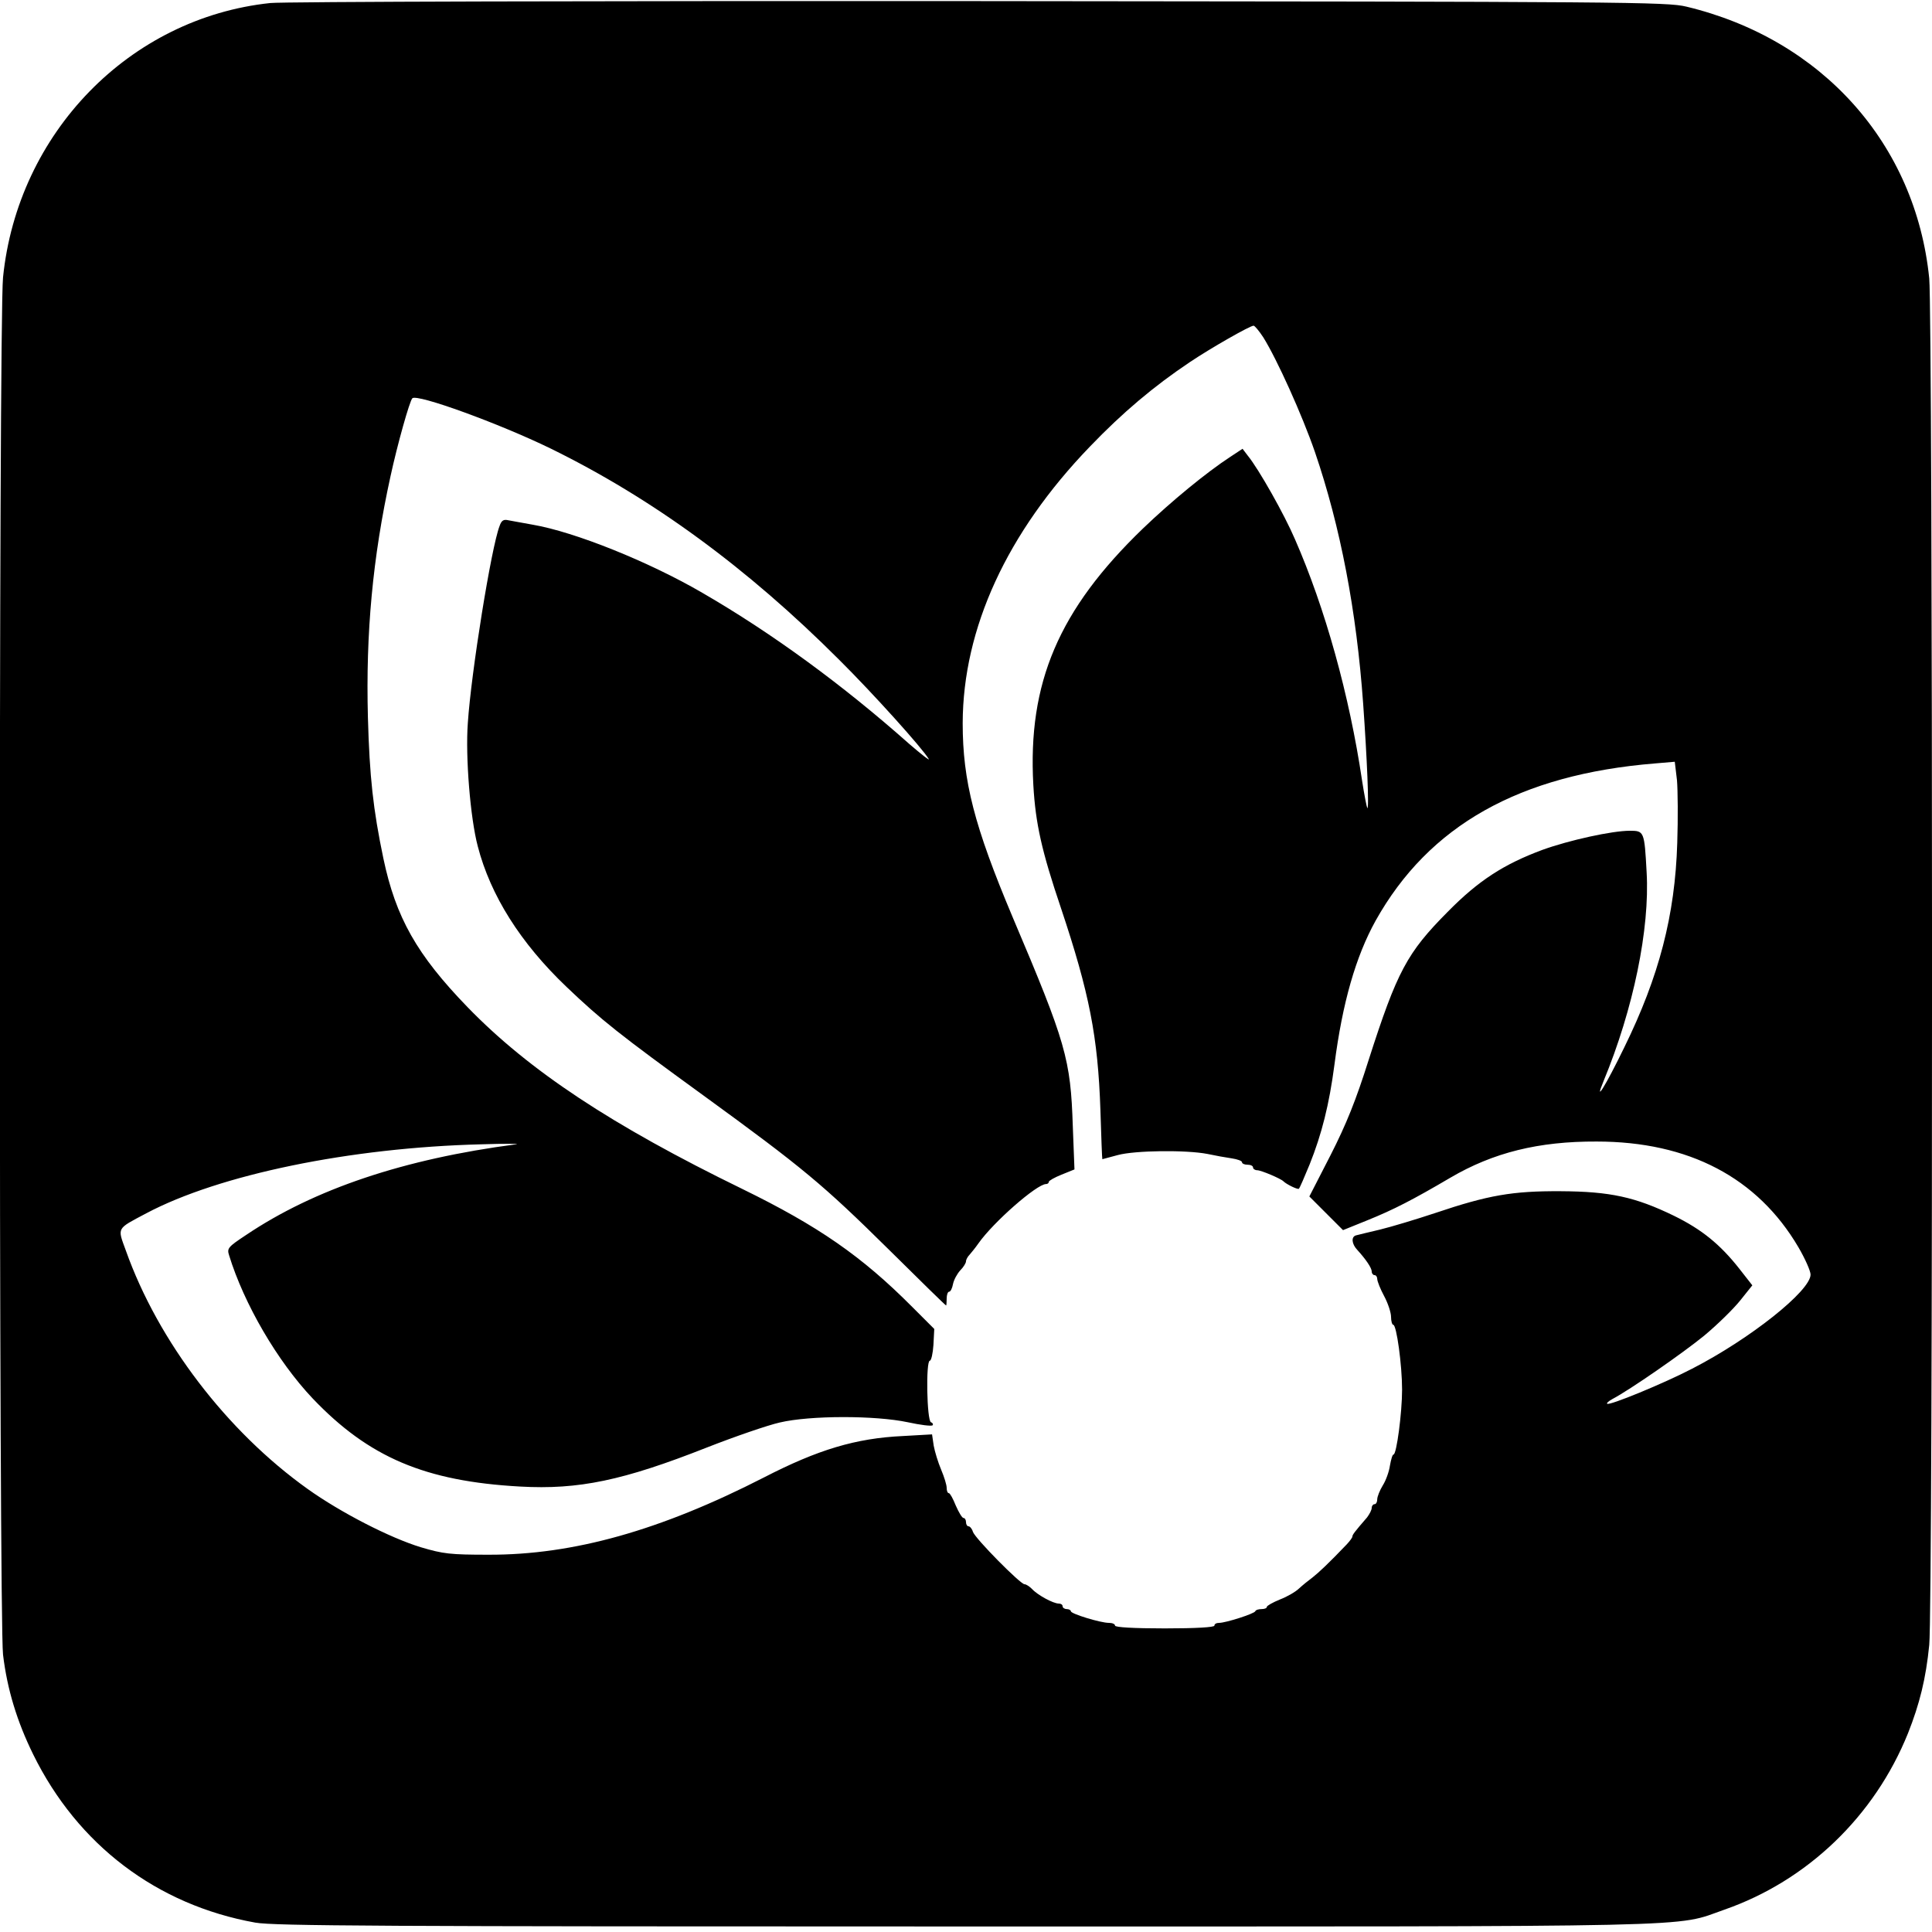
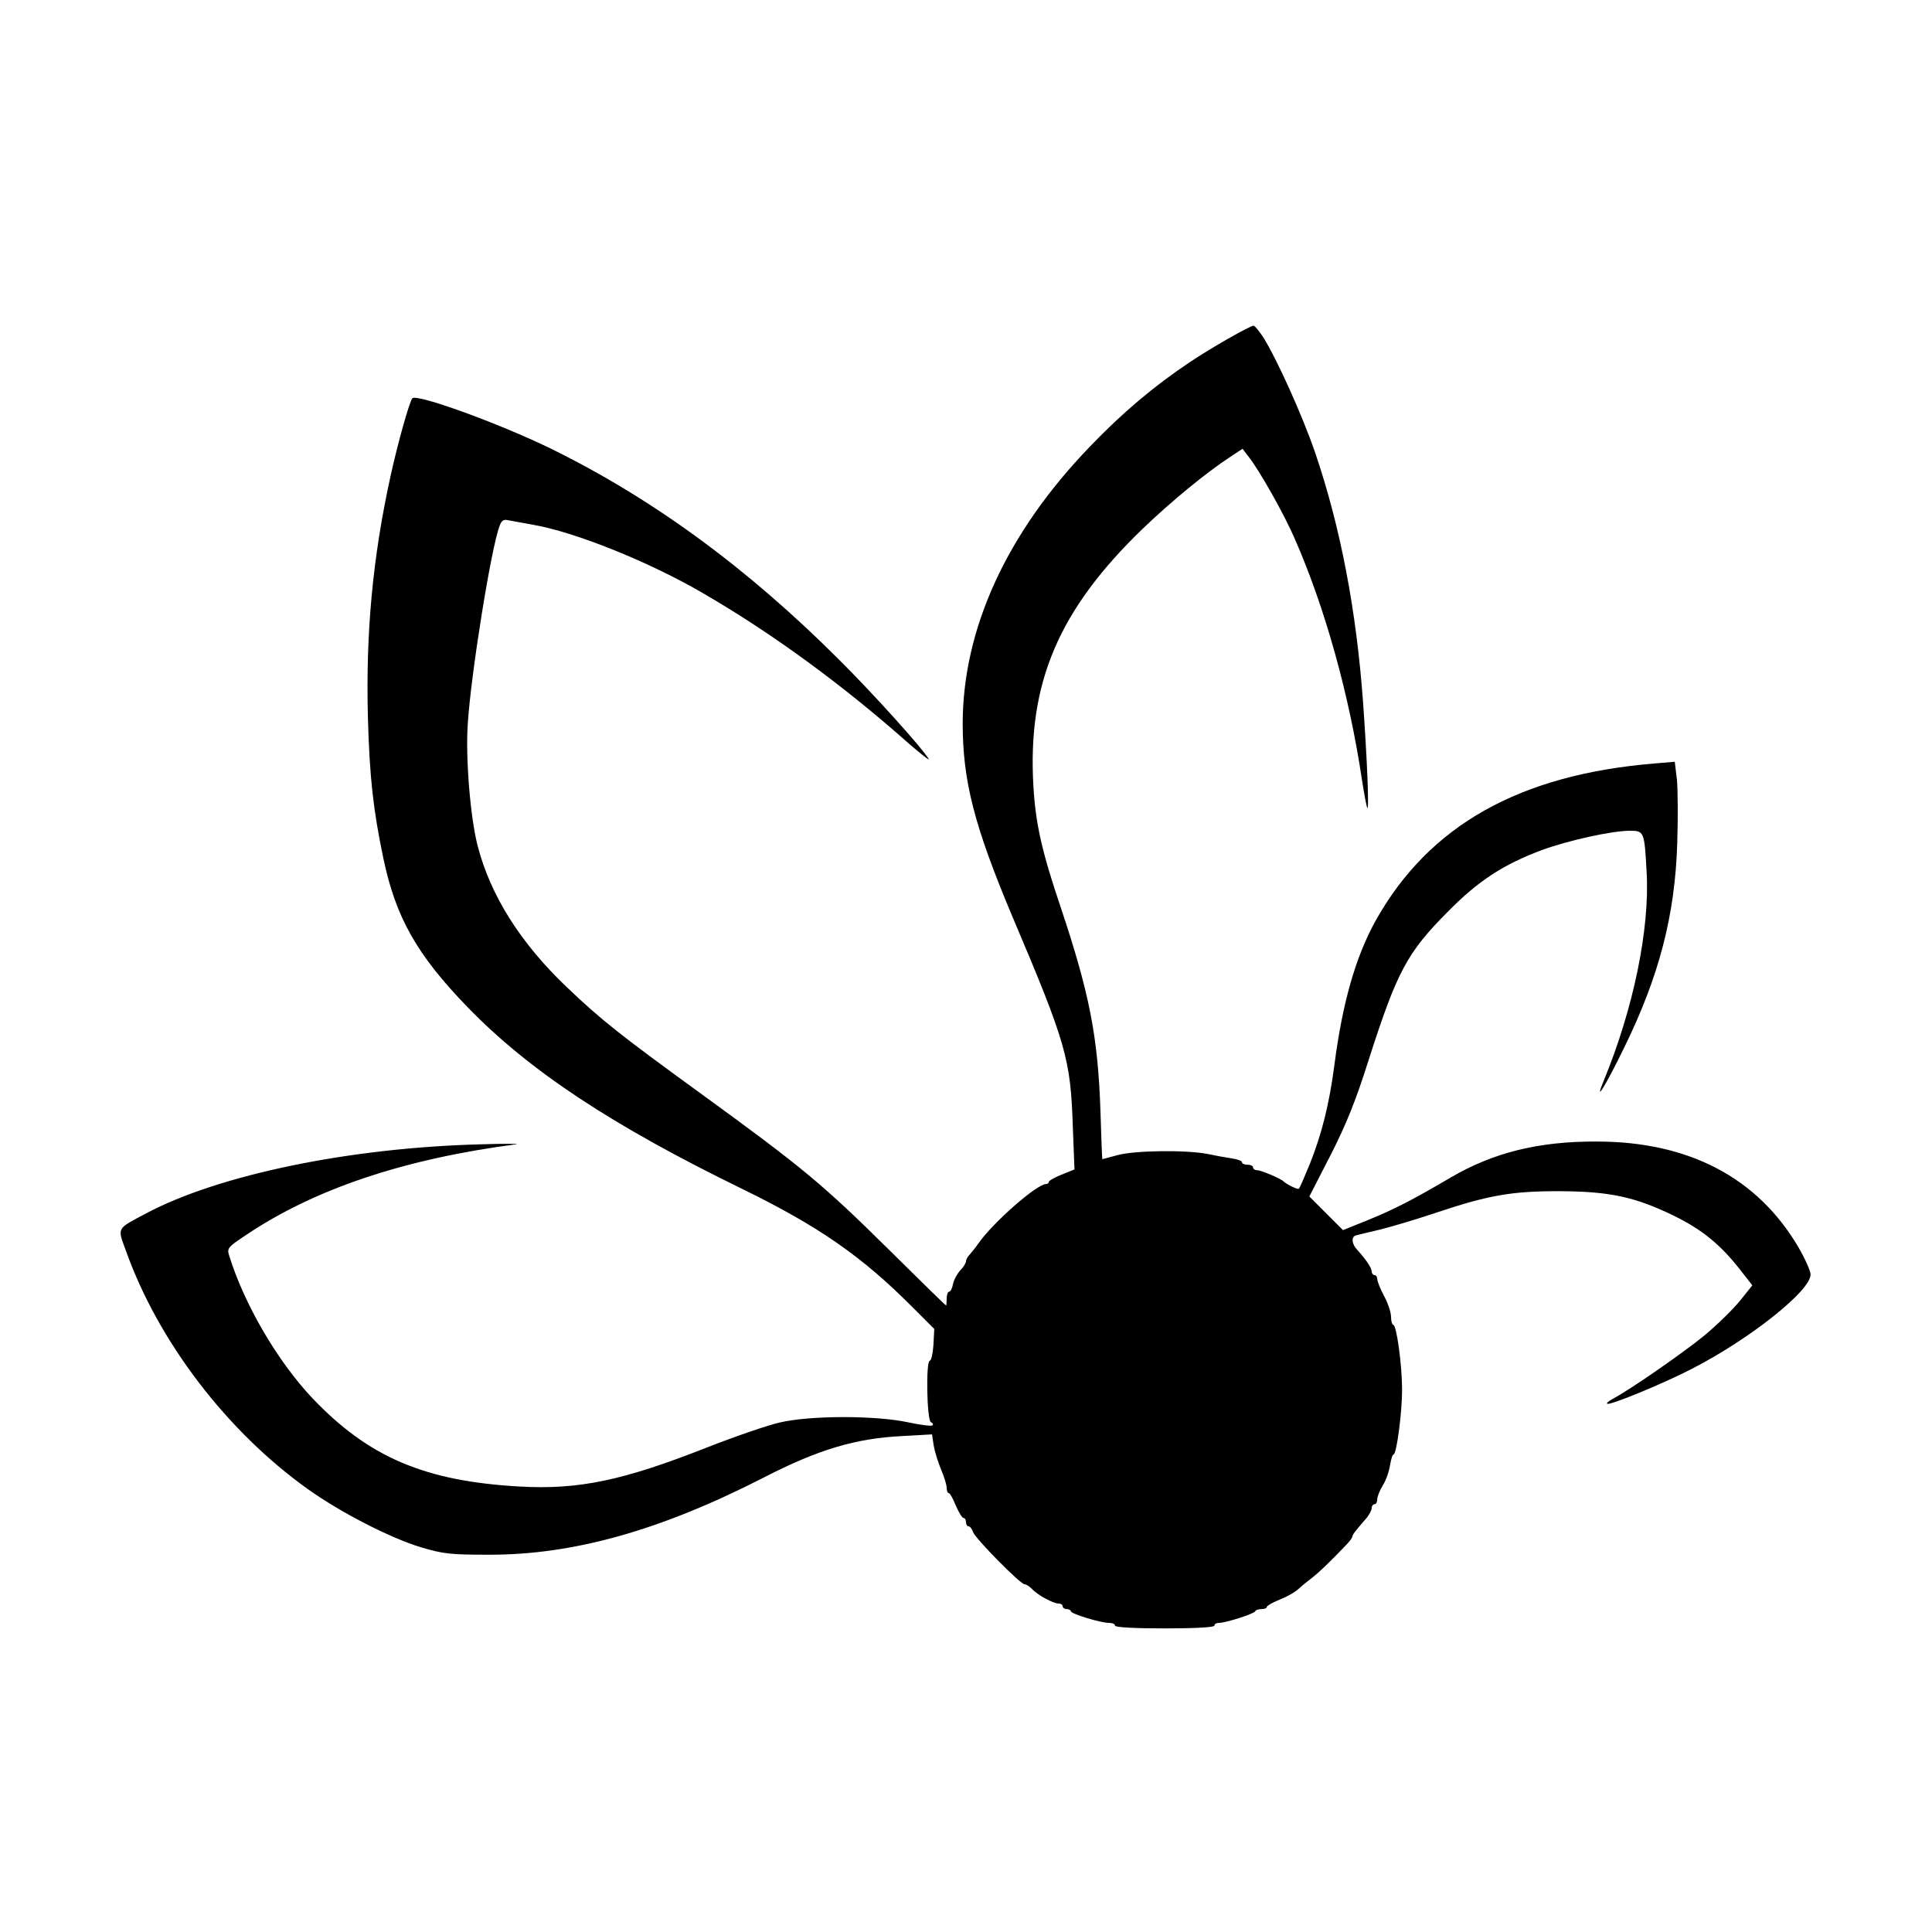
<svg xmlns="http://www.w3.org/2000/svg" version="1.0" width="700pt" height="700pt" viewBox="0 0 700 700" preserveAspectRatio="xMidYMid meet">
  <g transform="translate(0,700) scale(0.1,-0.1)" fill="#000000" stroke="none">
-     <path d="M979 6989 c-510 -54 -915 -471 -968 -994 -16 -153 -15 -4864 0 -4990 15 -126 51 -243 109 -361 161 -328 448 -546 805 -610 68 -12 455 -14 2570 -14 2741 0 2567 -4 2753 61 301 105 544 339 665 639 42 106 65 198 77 320 14 134 13 4814 0 4951 -49 487 -388 867 -880 985 -71 17 -203 18 -2565 20 -1369 1 -2524 -2 -2566 -7z m3598 -1211 c50 -80 141 -282 187 -415 93 -272 151 -577 175 -913 14 -196 22 -384 15 -378 -2 3 -11 48 -19 100 -46 310 -134 625 -243 874 -38 89 -131 254 -171 303 l-19 25 -44 -29 c-86 -56 -215 -162 -317 -260 -305 -294 -418 -559 -397 -930 8 -139 30 -238 100 -445 103 -308 134 -466 143 -732 3 -98 6 -178 7 -178 1 0 26 7 56 15 63 17 248 19 325 4 28 -6 67 -13 88 -16 20 -3 37 -9 37 -14 0 -5 9 -9 20 -9 11 0 20 -4 20 -10 0 -5 7 -10 15 -10 14 0 85 -30 95 -40 11 -11 52 -31 56 -27 3 2 20 42 39 88 44 110 71 217 90 362 29 224 77 391 149 521 193 345 521 530 1013 570 l71 6 8 -67 c3 -36 4 -139 1 -227 -8 -263 -66 -484 -192 -741 -67 -138 -111 -209 -75 -122 108 261 168 552 156 757 -8 148 -9 150 -61 150 -64 0 -219 -34 -316 -69 -140 -52 -232 -111 -344 -225 -147 -148 -183 -215 -286 -536 -46 -146 -81 -233 -138 -345 l-77 -150 61 -61 61 -61 89 36 c94 38 164 74 300 154 155 91 320 132 530 131 334 0 583 -131 731 -383 24 -41 44 -86 44 -99 0 -59 -219 -233 -429 -341 -104 -54 -301 -135 -308 -127 -3 2 6 10 19 17 63 33 256 167 333 230 48 40 106 97 130 127 l44 55 -47 60 c-70 89 -137 143 -237 192 -140 68 -231 88 -410 89 -175 1 -262 -14 -455 -79 -69 -23 -159 -50 -200 -60 -41 -10 -81 -19 -87 -21 -18 -5 -16 -31 5 -53 31 -34 52 -65 52 -78 0 -7 5 -13 10 -13 6 0 10 -7 10 -14 0 -8 11 -36 25 -62 14 -26 25 -60 25 -75 0 -16 4 -29 8 -29 12 0 32 -146 32 -235 0 -84 -20 -235 -31 -235 -4 0 -9 -18 -13 -40 -3 -22 -15 -55 -26 -72 -11 -18 -20 -41 -20 -50 0 -10 -4 -18 -10 -18 -5 0 -10 -6 -10 -13 0 -8 -8 -23 -17 -35 -46 -53 -53 -63 -53 -69 0 -4 -9 -16 -20 -28 -64 -67 -101 -102 -124 -120 -15 -11 -37 -29 -49 -40 -12 -12 -43 -30 -69 -40 -27 -11 -48 -23 -48 -27 0 -5 -9 -8 -19 -8 -11 0 -21 -3 -23 -8 -4 -9 -107 -42 -131 -42 -10 0 -17 -4 -17 -10 0 -6 -67 -10 -180 -10 -113 0 -180 4 -180 10 0 6 -10 10 -22 10 -31 0 -138 33 -138 42 0 4 -7 8 -15 8 -8 0 -15 5 -15 10 0 6 -6 10 -14 10 -20 0 -77 31 -97 53 -9 9 -21 17 -27 17 -15 0 -179 166 -187 190 -3 11 -11 20 -16 20 -5 0 -9 7 -9 15 0 8 -4 15 -9 15 -5 0 -17 20 -28 45 -10 25 -21 45 -25 45 -5 0 -8 9 -8 19 0 11 -9 40 -20 66 -11 26 -23 65 -27 87 l-6 41 -106 -6 c-170 -8 -307 -49 -503 -150 -375 -192 -691 -281 -998 -280 -139 0 -164 3 -245 27 -112 34 -291 126 -410 211 -293 209 -542 535 -659 864 -31 85 -35 77 74 135 264 140 738 238 1214 250 88 3 145 2 126 0 -406 -53 -731 -162 -979 -329 -65 -43 -69 -48 -61 -73 54 -176 175 -384 303 -519 203 -213 407 -300 751 -319 213 -12 374 22 676 141 102 40 221 81 265 91 110 26 346 26 464 1 46 -10 86 -15 90 -11 3 4 0 9 -6 11 -15 6 -19 223 -4 223 5 0 11 26 13 57 l3 58 -80 80 c-183 184 -341 293 -615 427 -474 231 -773 429 -996 659 -184 190 -260 325 -305 539 -37 177 -50 295 -56 511 -8 305 17 578 82 874 25 115 69 272 79 282 17 17 314 -91 501 -182 369 -181 712 -432 1045 -765 123 -122 303 -322 325 -360 5 -8 -27 17 -71 55 -239 212 -495 400 -749 547 -194 113 -463 221 -615 247 -36 6 -75 14 -88 16 -17 4 -25 0 -32 -21 -30 -77 -103 -531 -115 -714 -9 -122 9 -344 36 -446 46 -178 155 -351 322 -510 127 -121 190 -171 497 -394 359 -261 432 -322 670 -557 113 -112 206 -203 208 -203 1 0 2 11 2 25 0 14 4 25 9 25 5 0 11 12 14 28 3 15 15 37 26 49 12 12 21 27 21 33 0 6 6 17 13 24 6 7 21 25 32 41 55 78 212 215 245 215 5 0 10 3 10 8 0 4 21 16 46 26 l47 19 -6 156 c-8 244 -24 301 -218 758 -139 330 -181 493 -181 703 1 343 160 690 461 1002 118 123 232 219 362 306 76 51 218 132 231 132 4 0 20 -19 35 -42z" />
+     <path d="M979 6989 z m3598 -1211 c50 -80 141 -282 187 -415 93 -272 151 -577 175 -913 14 -196 22 -384 15 -378 -2 3 -11 48 -19 100 -46 310 -134 625 -243 874 -38 89 -131 254 -171 303 l-19 25 -44 -29 c-86 -56 -215 -162 -317 -260 -305 -294 -418 -559 -397 -930 8 -139 30 -238 100 -445 103 -308 134 -466 143 -732 3 -98 6 -178 7 -178 1 0 26 7 56 15 63 17 248 19 325 4 28 -6 67 -13 88 -16 20 -3 37 -9 37 -14 0 -5 9 -9 20 -9 11 0 20 -4 20 -10 0 -5 7 -10 15 -10 14 0 85 -30 95 -40 11 -11 52 -31 56 -27 3 2 20 42 39 88 44 110 71 217 90 362 29 224 77 391 149 521 193 345 521 530 1013 570 l71 6 8 -67 c3 -36 4 -139 1 -227 -8 -263 -66 -484 -192 -741 -67 -138 -111 -209 -75 -122 108 261 168 552 156 757 -8 148 -9 150 -61 150 -64 0 -219 -34 -316 -69 -140 -52 -232 -111 -344 -225 -147 -148 -183 -215 -286 -536 -46 -146 -81 -233 -138 -345 l-77 -150 61 -61 61 -61 89 36 c94 38 164 74 300 154 155 91 320 132 530 131 334 0 583 -131 731 -383 24 -41 44 -86 44 -99 0 -59 -219 -233 -429 -341 -104 -54 -301 -135 -308 -127 -3 2 6 10 19 17 63 33 256 167 333 230 48 40 106 97 130 127 l44 55 -47 60 c-70 89 -137 143 -237 192 -140 68 -231 88 -410 89 -175 1 -262 -14 -455 -79 -69 -23 -159 -50 -200 -60 -41 -10 -81 -19 -87 -21 -18 -5 -16 -31 5 -53 31 -34 52 -65 52 -78 0 -7 5 -13 10 -13 6 0 10 -7 10 -14 0 -8 11 -36 25 -62 14 -26 25 -60 25 -75 0 -16 4 -29 8 -29 12 0 32 -146 32 -235 0 -84 -20 -235 -31 -235 -4 0 -9 -18 -13 -40 -3 -22 -15 -55 -26 -72 -11 -18 -20 -41 -20 -50 0 -10 -4 -18 -10 -18 -5 0 -10 -6 -10 -13 0 -8 -8 -23 -17 -35 -46 -53 -53 -63 -53 -69 0 -4 -9 -16 -20 -28 -64 -67 -101 -102 -124 -120 -15 -11 -37 -29 -49 -40 -12 -12 -43 -30 -69 -40 -27 -11 -48 -23 -48 -27 0 -5 -9 -8 -19 -8 -11 0 -21 -3 -23 -8 -4 -9 -107 -42 -131 -42 -10 0 -17 -4 -17 -10 0 -6 -67 -10 -180 -10 -113 0 -180 4 -180 10 0 6 -10 10 -22 10 -31 0 -138 33 -138 42 0 4 -7 8 -15 8 -8 0 -15 5 -15 10 0 6 -6 10 -14 10 -20 0 -77 31 -97 53 -9 9 -21 17 -27 17 -15 0 -179 166 -187 190 -3 11 -11 20 -16 20 -5 0 -9 7 -9 15 0 8 -4 15 -9 15 -5 0 -17 20 -28 45 -10 25 -21 45 -25 45 -5 0 -8 9 -8 19 0 11 -9 40 -20 66 -11 26 -23 65 -27 87 l-6 41 -106 -6 c-170 -8 -307 -49 -503 -150 -375 -192 -691 -281 -998 -280 -139 0 -164 3 -245 27 -112 34 -291 126 -410 211 -293 209 -542 535 -659 864 -31 85 -35 77 74 135 264 140 738 238 1214 250 88 3 145 2 126 0 -406 -53 -731 -162 -979 -329 -65 -43 -69 -48 -61 -73 54 -176 175 -384 303 -519 203 -213 407 -300 751 -319 213 -12 374 22 676 141 102 40 221 81 265 91 110 26 346 26 464 1 46 -10 86 -15 90 -11 3 4 0 9 -6 11 -15 6 -19 223 -4 223 5 0 11 26 13 57 l3 58 -80 80 c-183 184 -341 293 -615 427 -474 231 -773 429 -996 659 -184 190 -260 325 -305 539 -37 177 -50 295 -56 511 -8 305 17 578 82 874 25 115 69 272 79 282 17 17 314 -91 501 -182 369 -181 712 -432 1045 -765 123 -122 303 -322 325 -360 5 -8 -27 17 -71 55 -239 212 -495 400 -749 547 -194 113 -463 221 -615 247 -36 6 -75 14 -88 16 -17 4 -25 0 -32 -21 -30 -77 -103 -531 -115 -714 -9 -122 9 -344 36 -446 46 -178 155 -351 322 -510 127 -121 190 -171 497 -394 359 -261 432 -322 670 -557 113 -112 206 -203 208 -203 1 0 2 11 2 25 0 14 4 25 9 25 5 0 11 12 14 28 3 15 15 37 26 49 12 12 21 27 21 33 0 6 6 17 13 24 6 7 21 25 32 41 55 78 212 215 245 215 5 0 10 3 10 8 0 4 21 16 46 26 l47 19 -6 156 c-8 244 -24 301 -218 758 -139 330 -181 493 -181 703 1 343 160 690 461 1002 118 123 232 219 362 306 76 51 218 132 231 132 4 0 20 -19 35 -42z" />
  </g>
</svg>